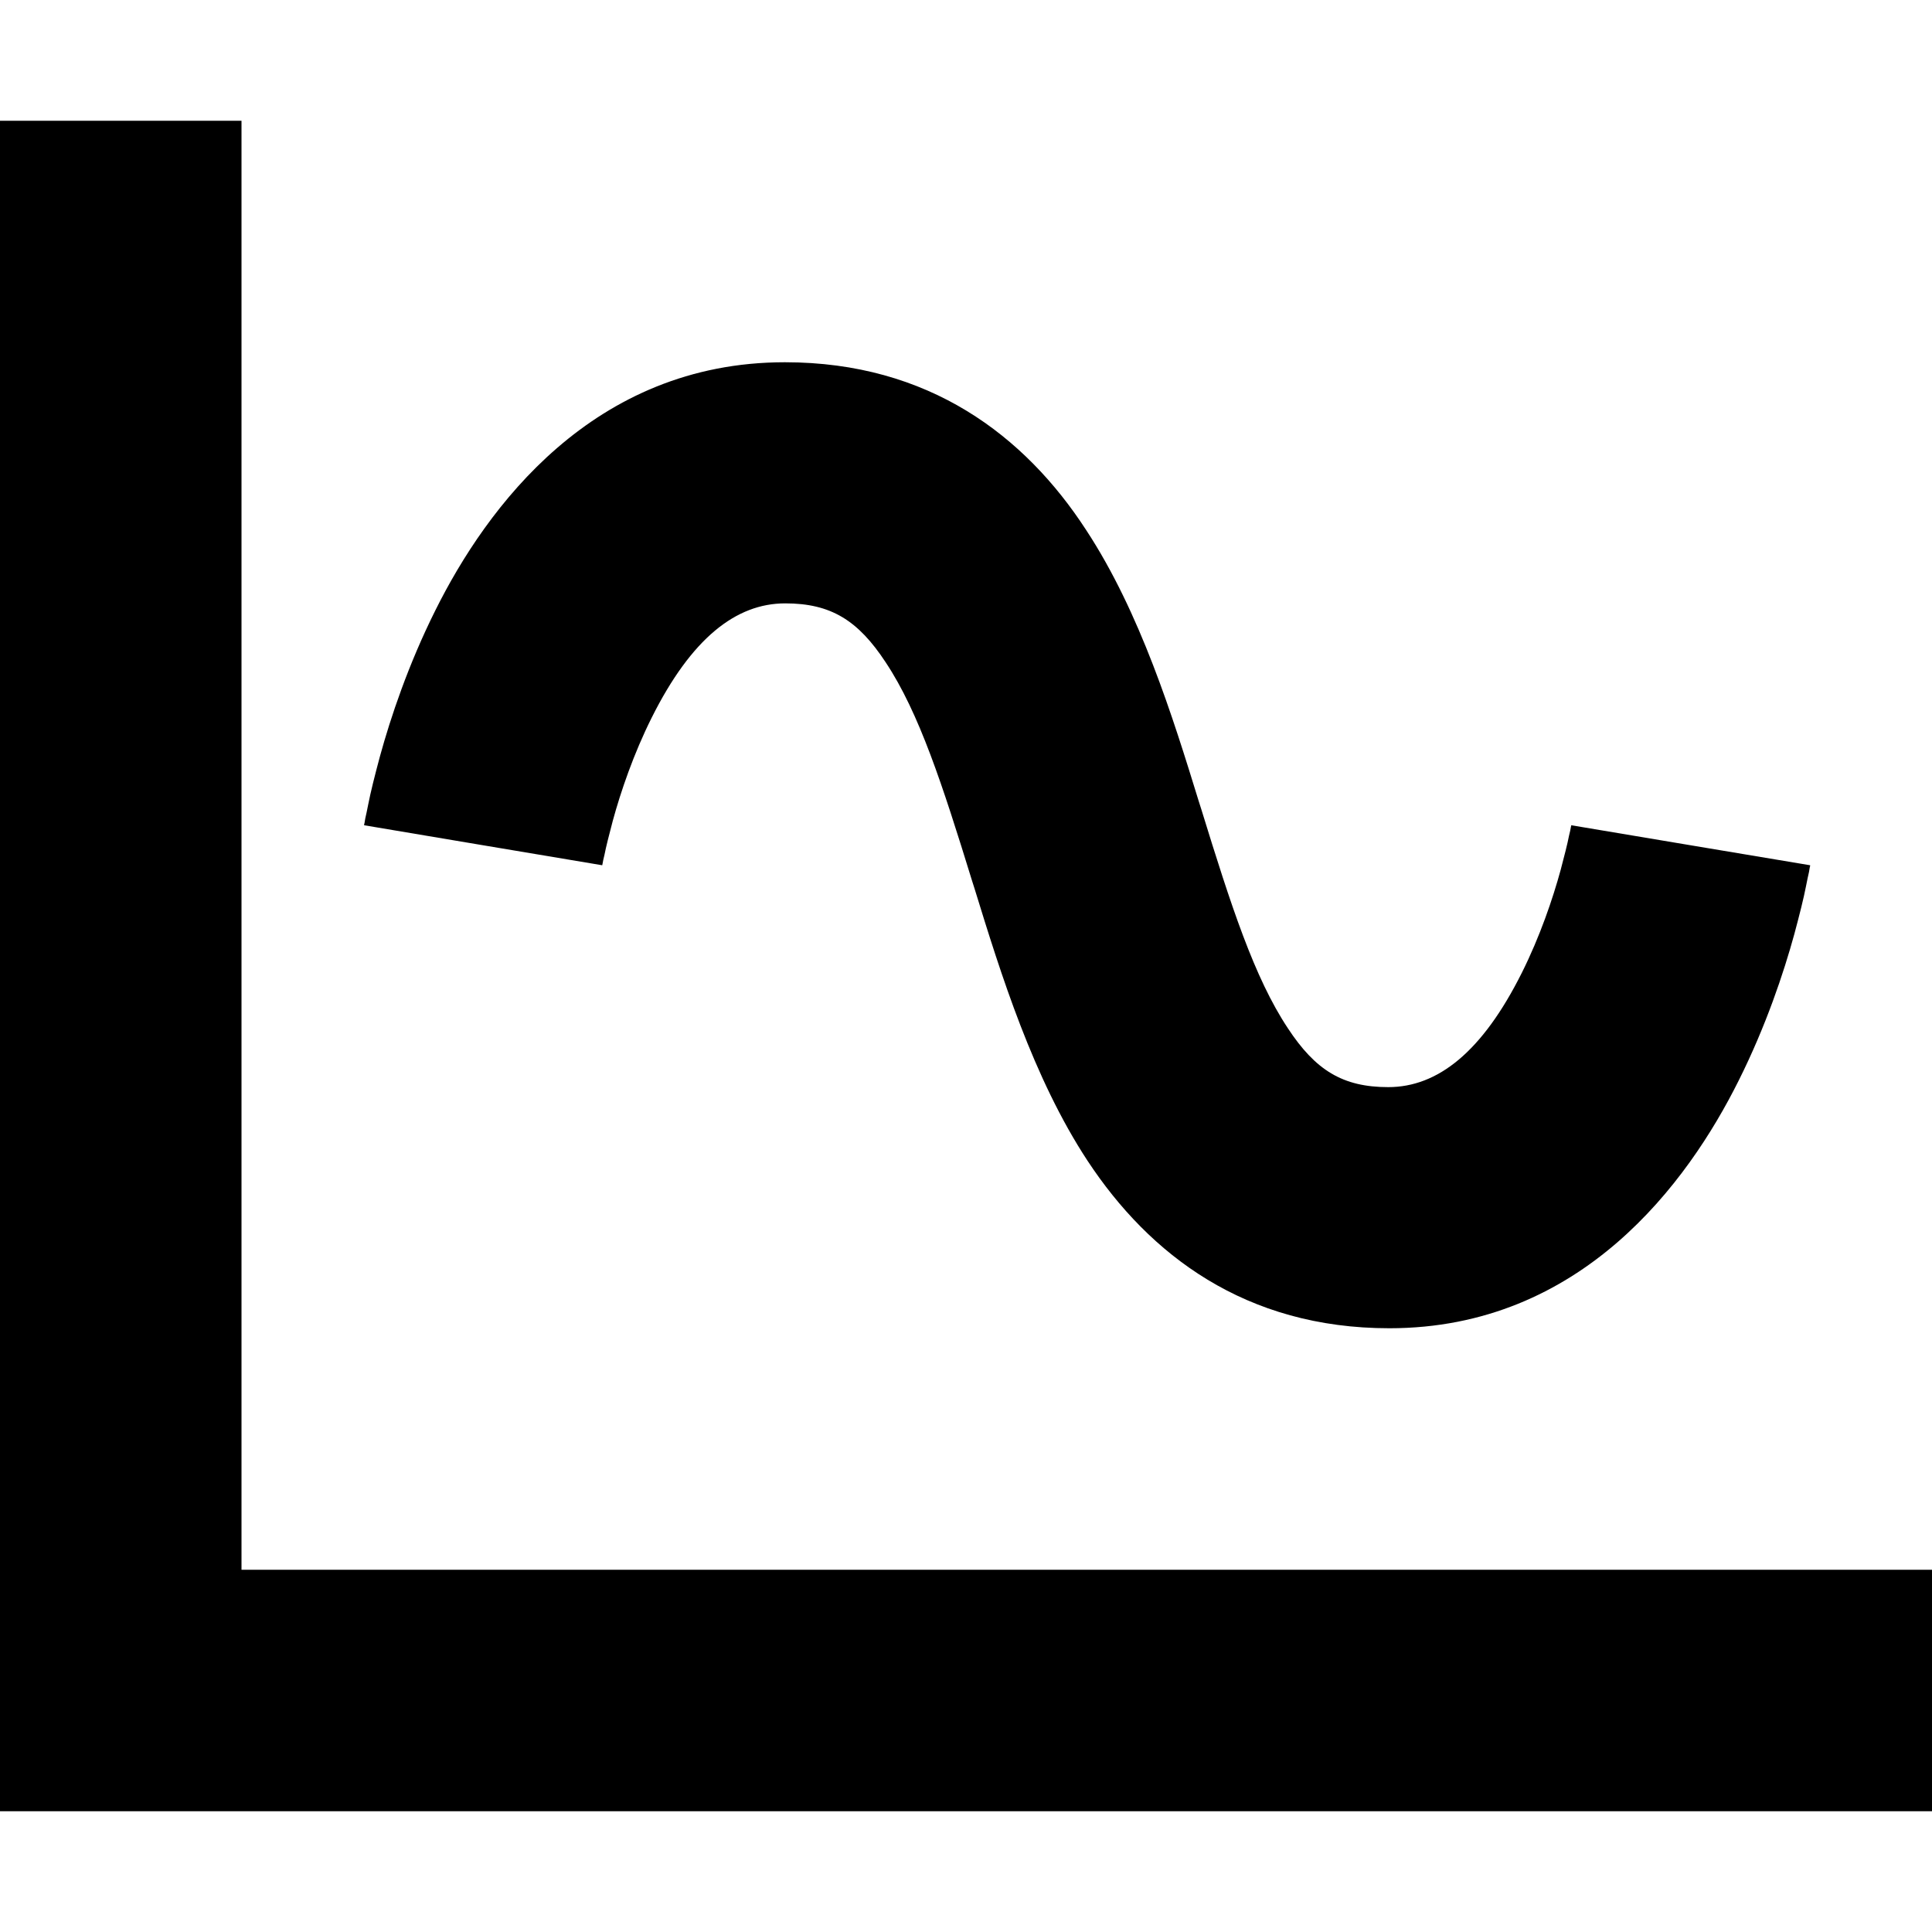
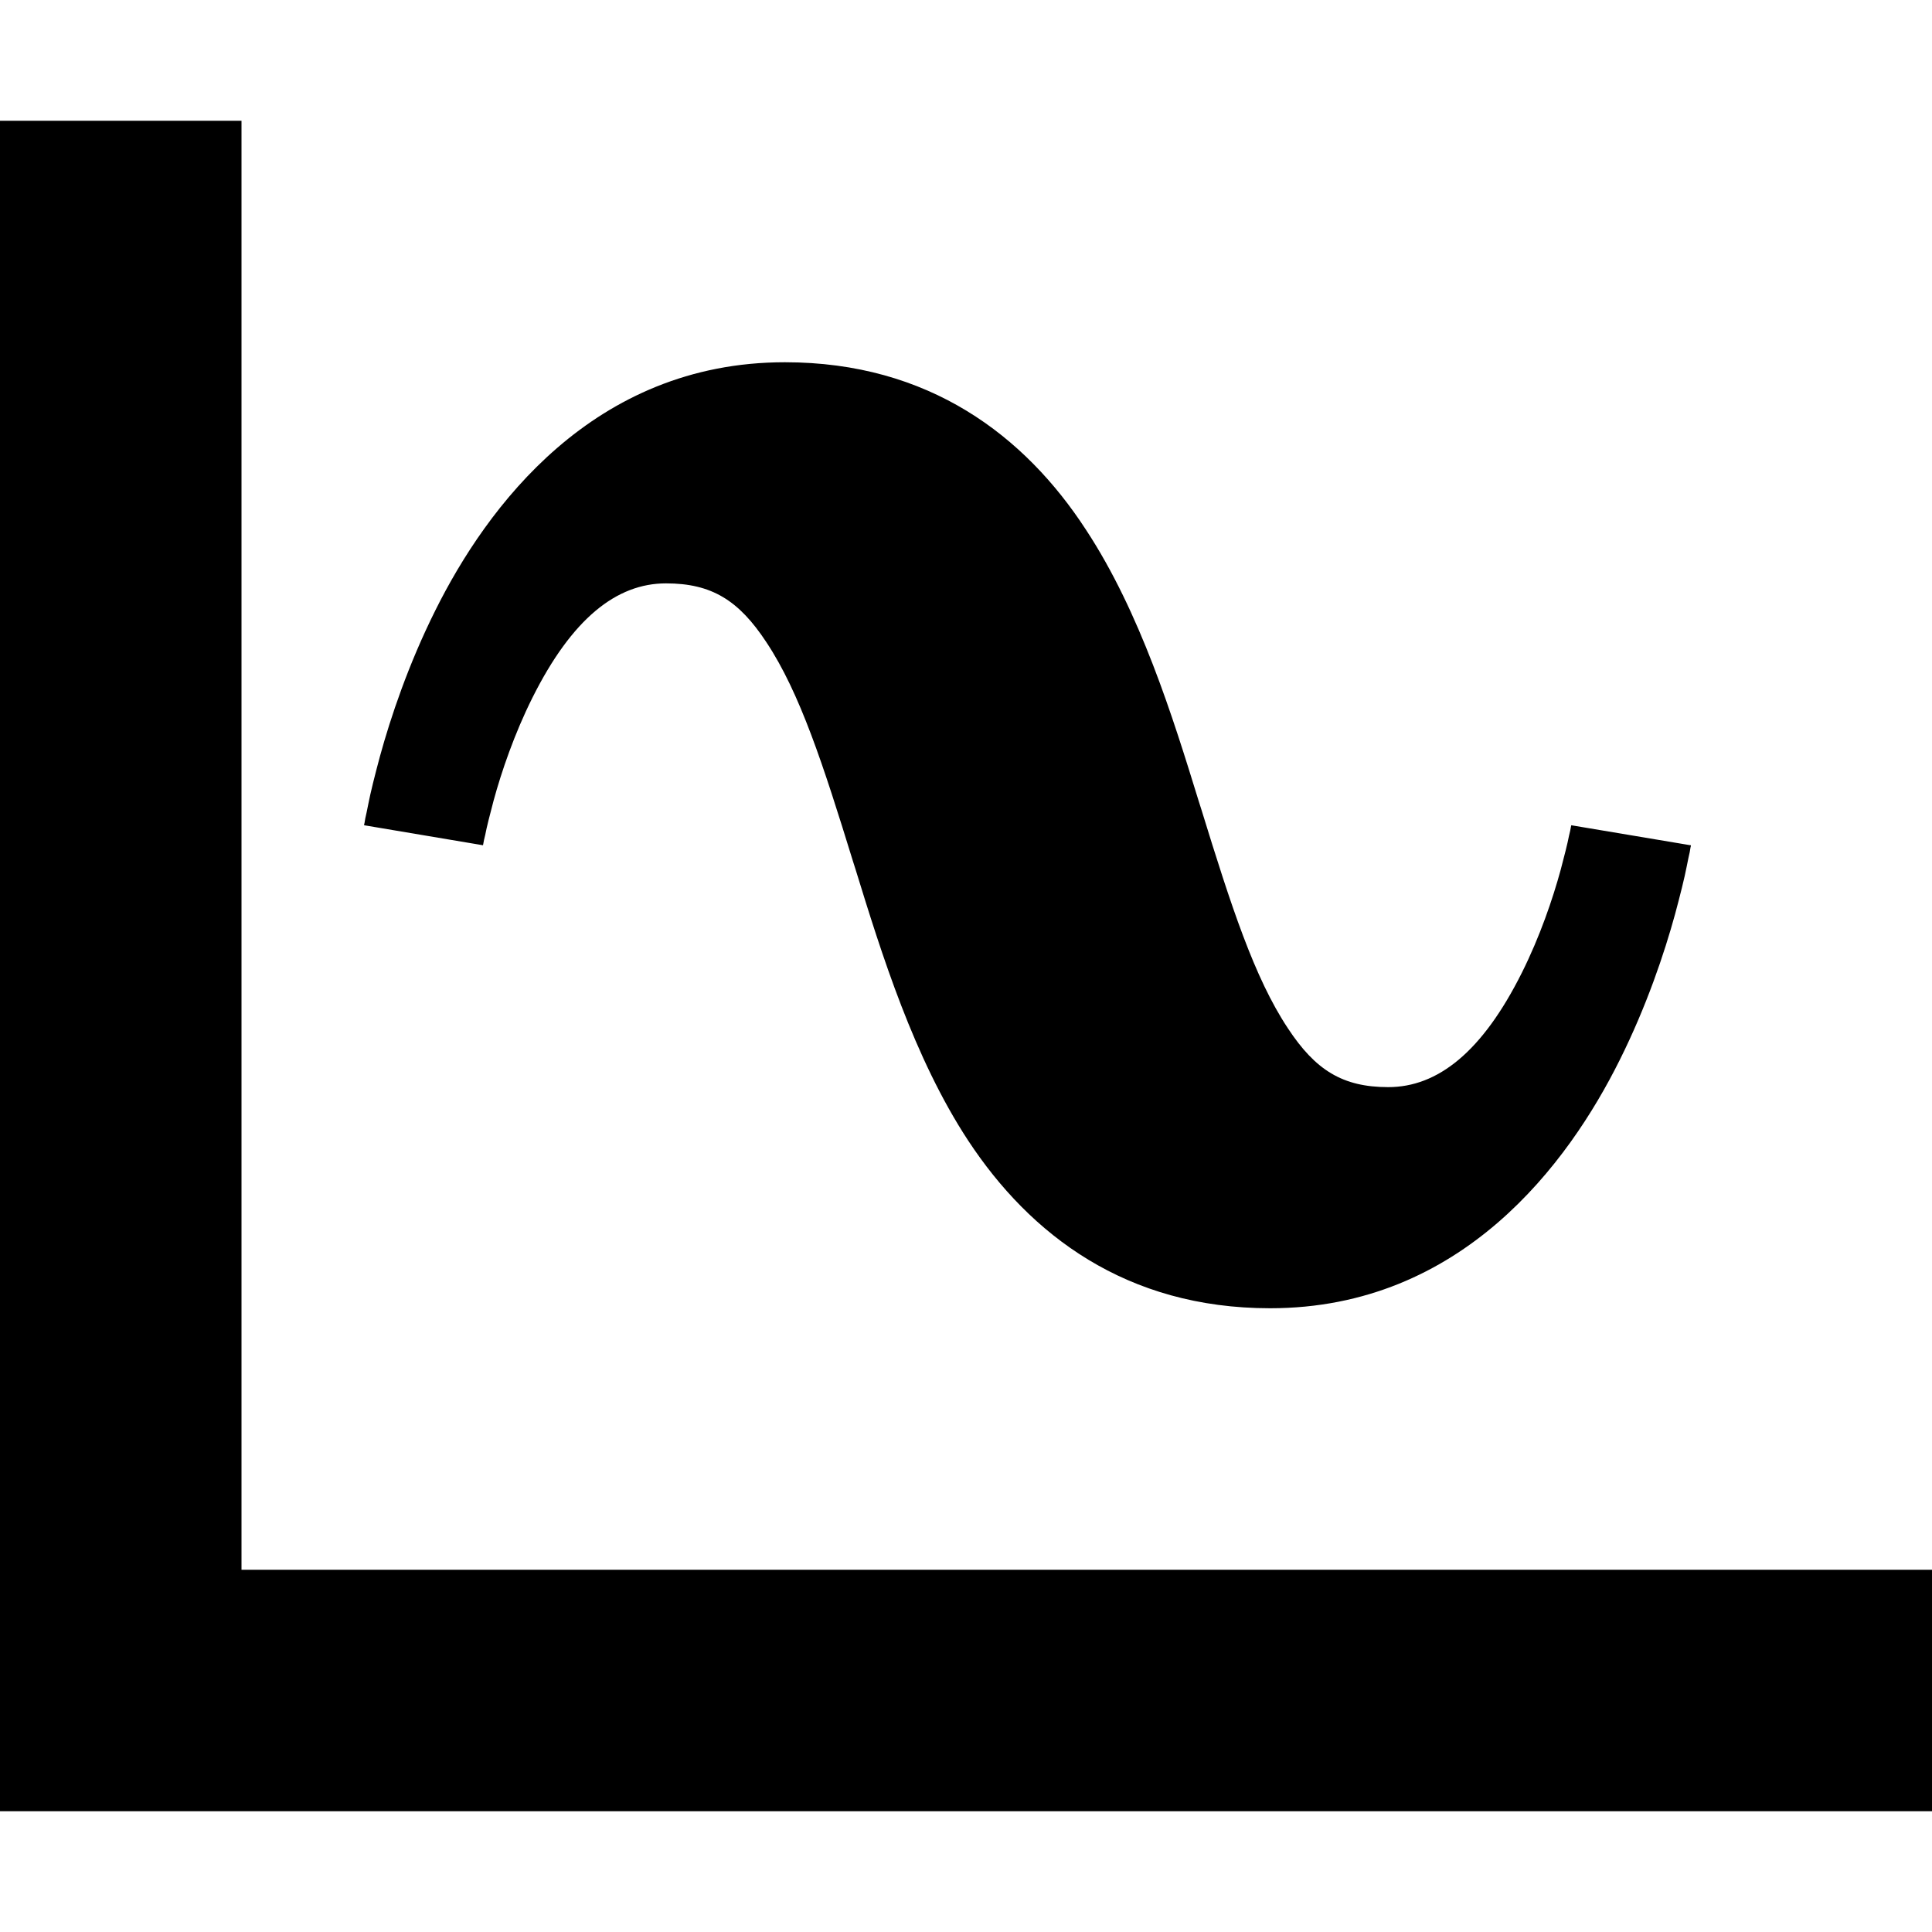
<svg xmlns="http://www.w3.org/2000/svg" viewBox="0 0 512 512">
-   <path d="M64 64l0-32L0 32 0 64 0 448l0 32 32 0 448 0 32 0 0-64-32 0L64 416 64 64zm64 160c31.6 5.3 31.6 5.3 31.6 5.3s0 0 0 0s0 0 0 0l.1-.5c.1-.5 .2-1.2 .5-2.3c.4-2.1 1.2-5.2 2.2-9c2.1-7.7 5.5-17.7 10.3-27.3c10.5-21 22.3-30.3 35.4-30.3c12.1 0 19.3 4.5 26.6 15.6c8.9 13.4 15.1 32.6 22.9 57.9l.7 2.2c6.9 22.4 15.5 50.1 29.9 72c16.4 24.9 41.8 44.4 80 44.4c50.9 0 79.1-38.6 92.6-65.7c7.2-14.4 11.9-28.5 14.7-38.7c1.4-5.2 2.5-9.6 3.1-12.7c.3-1.6 .6-2.9 .8-3.8l.2-1.2 .1-.4 0-.1c0 0 0 0 0-.1c0 0 0 0 0 0L448 224c-31.6-5.3-31.6-5.3-31.6-5.3s0 0 0 0s0 0 0 0l-.1 .5c-.1 .5-.2 1.2-.5 2.3c-.4 2.1-1.2 5.2-2.2 9c-2.1 7.7-5.5 17.7-10.3 27.3c-10.5 21-22.3 30.3-35.4 30.3c-12.1 0-19.3-4.5-26.6-15.6c-8.9-13.4-15.1-32.6-22.9-57.9l-.7-2.2c-6.9-22.4-15.5-50.1-29.9-72C271.6 115.5 246.2 96 208 96c-50.9 0-79.1 38.6-92.6 65.7c-7.2 14.4-11.9 28.5-14.7 38.7c-1.4 5.2-2.5 9.6-3.1 12.7c-.3 1.6-.6 2.9-.8 3.8l-.2 1.2-.1 .4 0 .1c0 0 0 0 0 .1c0 0 0 0 0 0L128 224z" />
+   <path d="M64 64l0-32L0 32 0 64 0 448l0 32 32 0 448 0 32 0 0-64-32 0L64 416 64 64zm64 160s0 0 0 0s0 0 0 0l.1-.5c.1-.5 .2-1.2 .5-2.3c.4-2.1 1.2-5.2 2.2-9c2.1-7.7 5.5-17.7 10.3-27.3c10.5-21 22.3-30.3 35.4-30.3c12.1 0 19.3 4.5 26.6 15.6c8.9 13.4 15.1 32.6 22.9 57.9l.7 2.2c6.9 22.4 15.5 50.1 29.9 72c16.4 24.9 41.8 44.4 80 44.4c50.9 0 79.1-38.6 92.6-65.7c7.2-14.4 11.9-28.5 14.7-38.7c1.4-5.2 2.5-9.6 3.1-12.7c.3-1.6 .6-2.9 .8-3.8l.2-1.2 .1-.4 0-.1c0 0 0 0 0-.1c0 0 0 0 0 0L448 224c-31.6-5.3-31.6-5.3-31.6-5.3s0 0 0 0s0 0 0 0l-.1 .5c-.1 .5-.2 1.2-.5 2.3c-.4 2.1-1.2 5.2-2.2 9c-2.1 7.7-5.5 17.7-10.3 27.3c-10.5 21-22.3 30.3-35.4 30.3c-12.1 0-19.3-4.5-26.6-15.6c-8.9-13.4-15.1-32.6-22.9-57.9l-.7-2.2c-6.9-22.4-15.5-50.1-29.9-72C271.6 115.5 246.2 96 208 96c-50.9 0-79.1 38.6-92.6 65.7c-7.2 14.4-11.9 28.5-14.7 38.7c-1.4 5.2-2.5 9.6-3.1 12.7c-.3 1.6-.6 2.9-.8 3.8l-.2 1.2-.1 .4 0 .1c0 0 0 0 0 .1c0 0 0 0 0 0L128 224z" />
</svg>